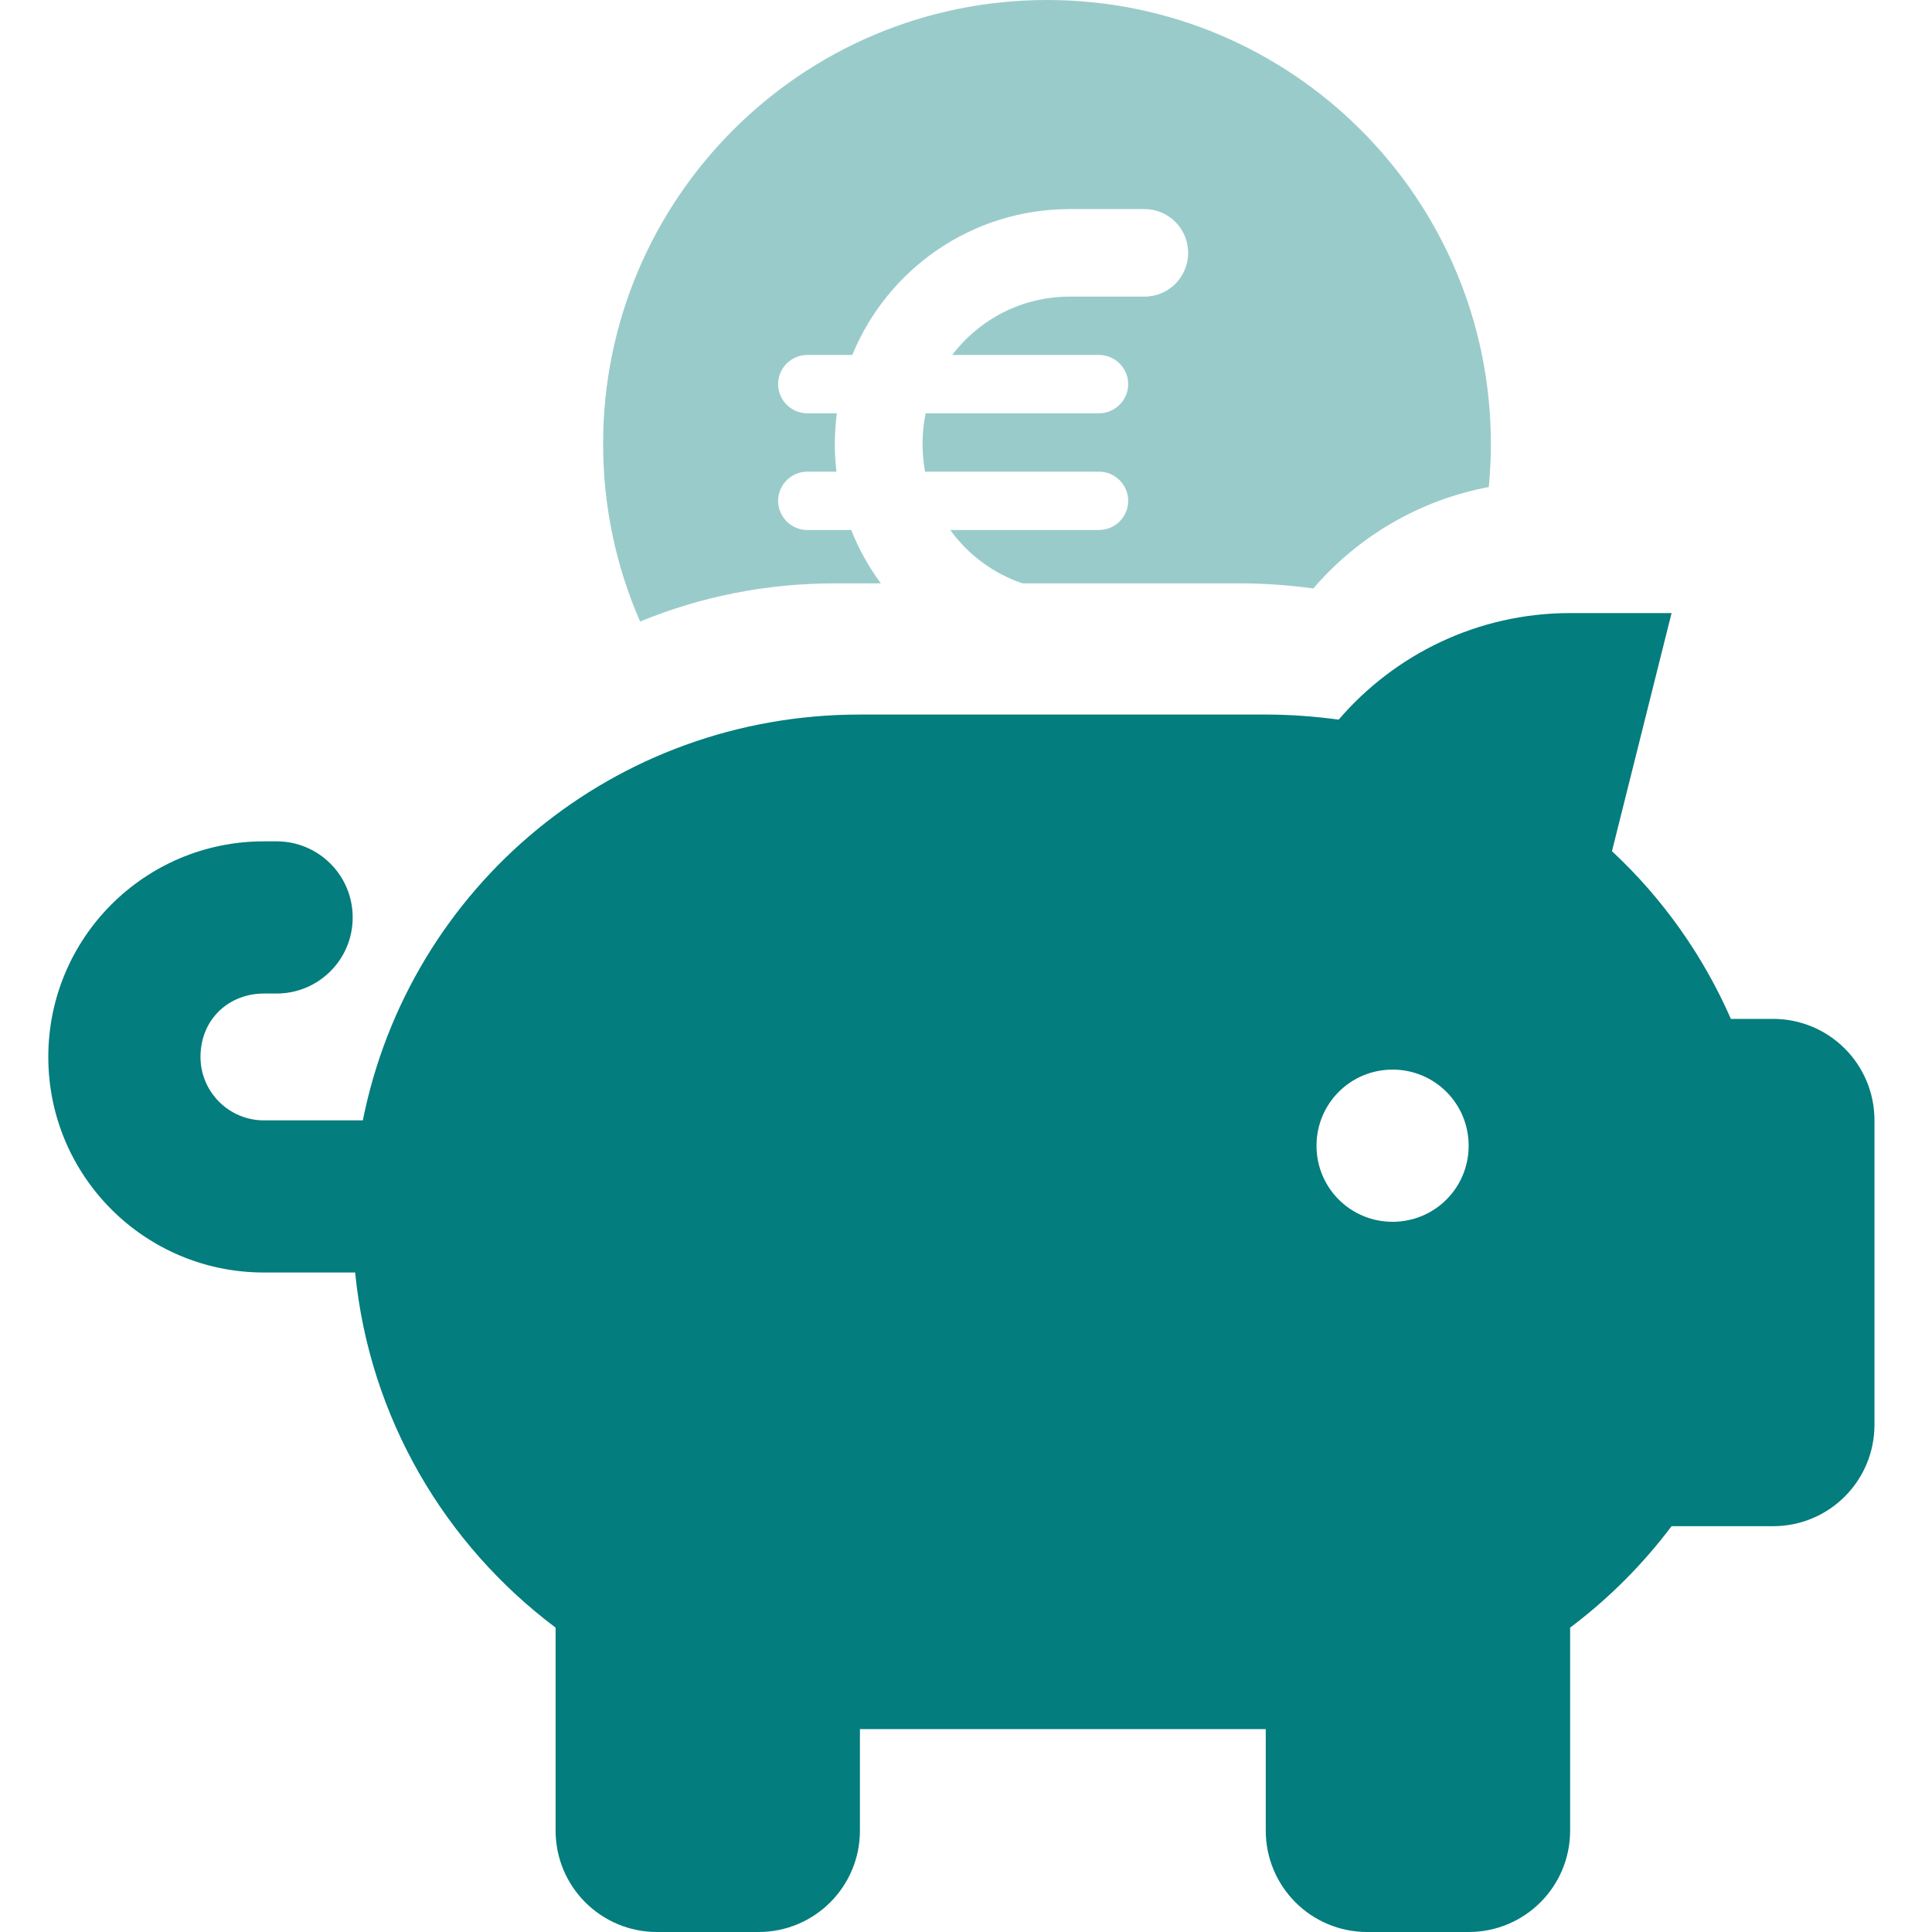
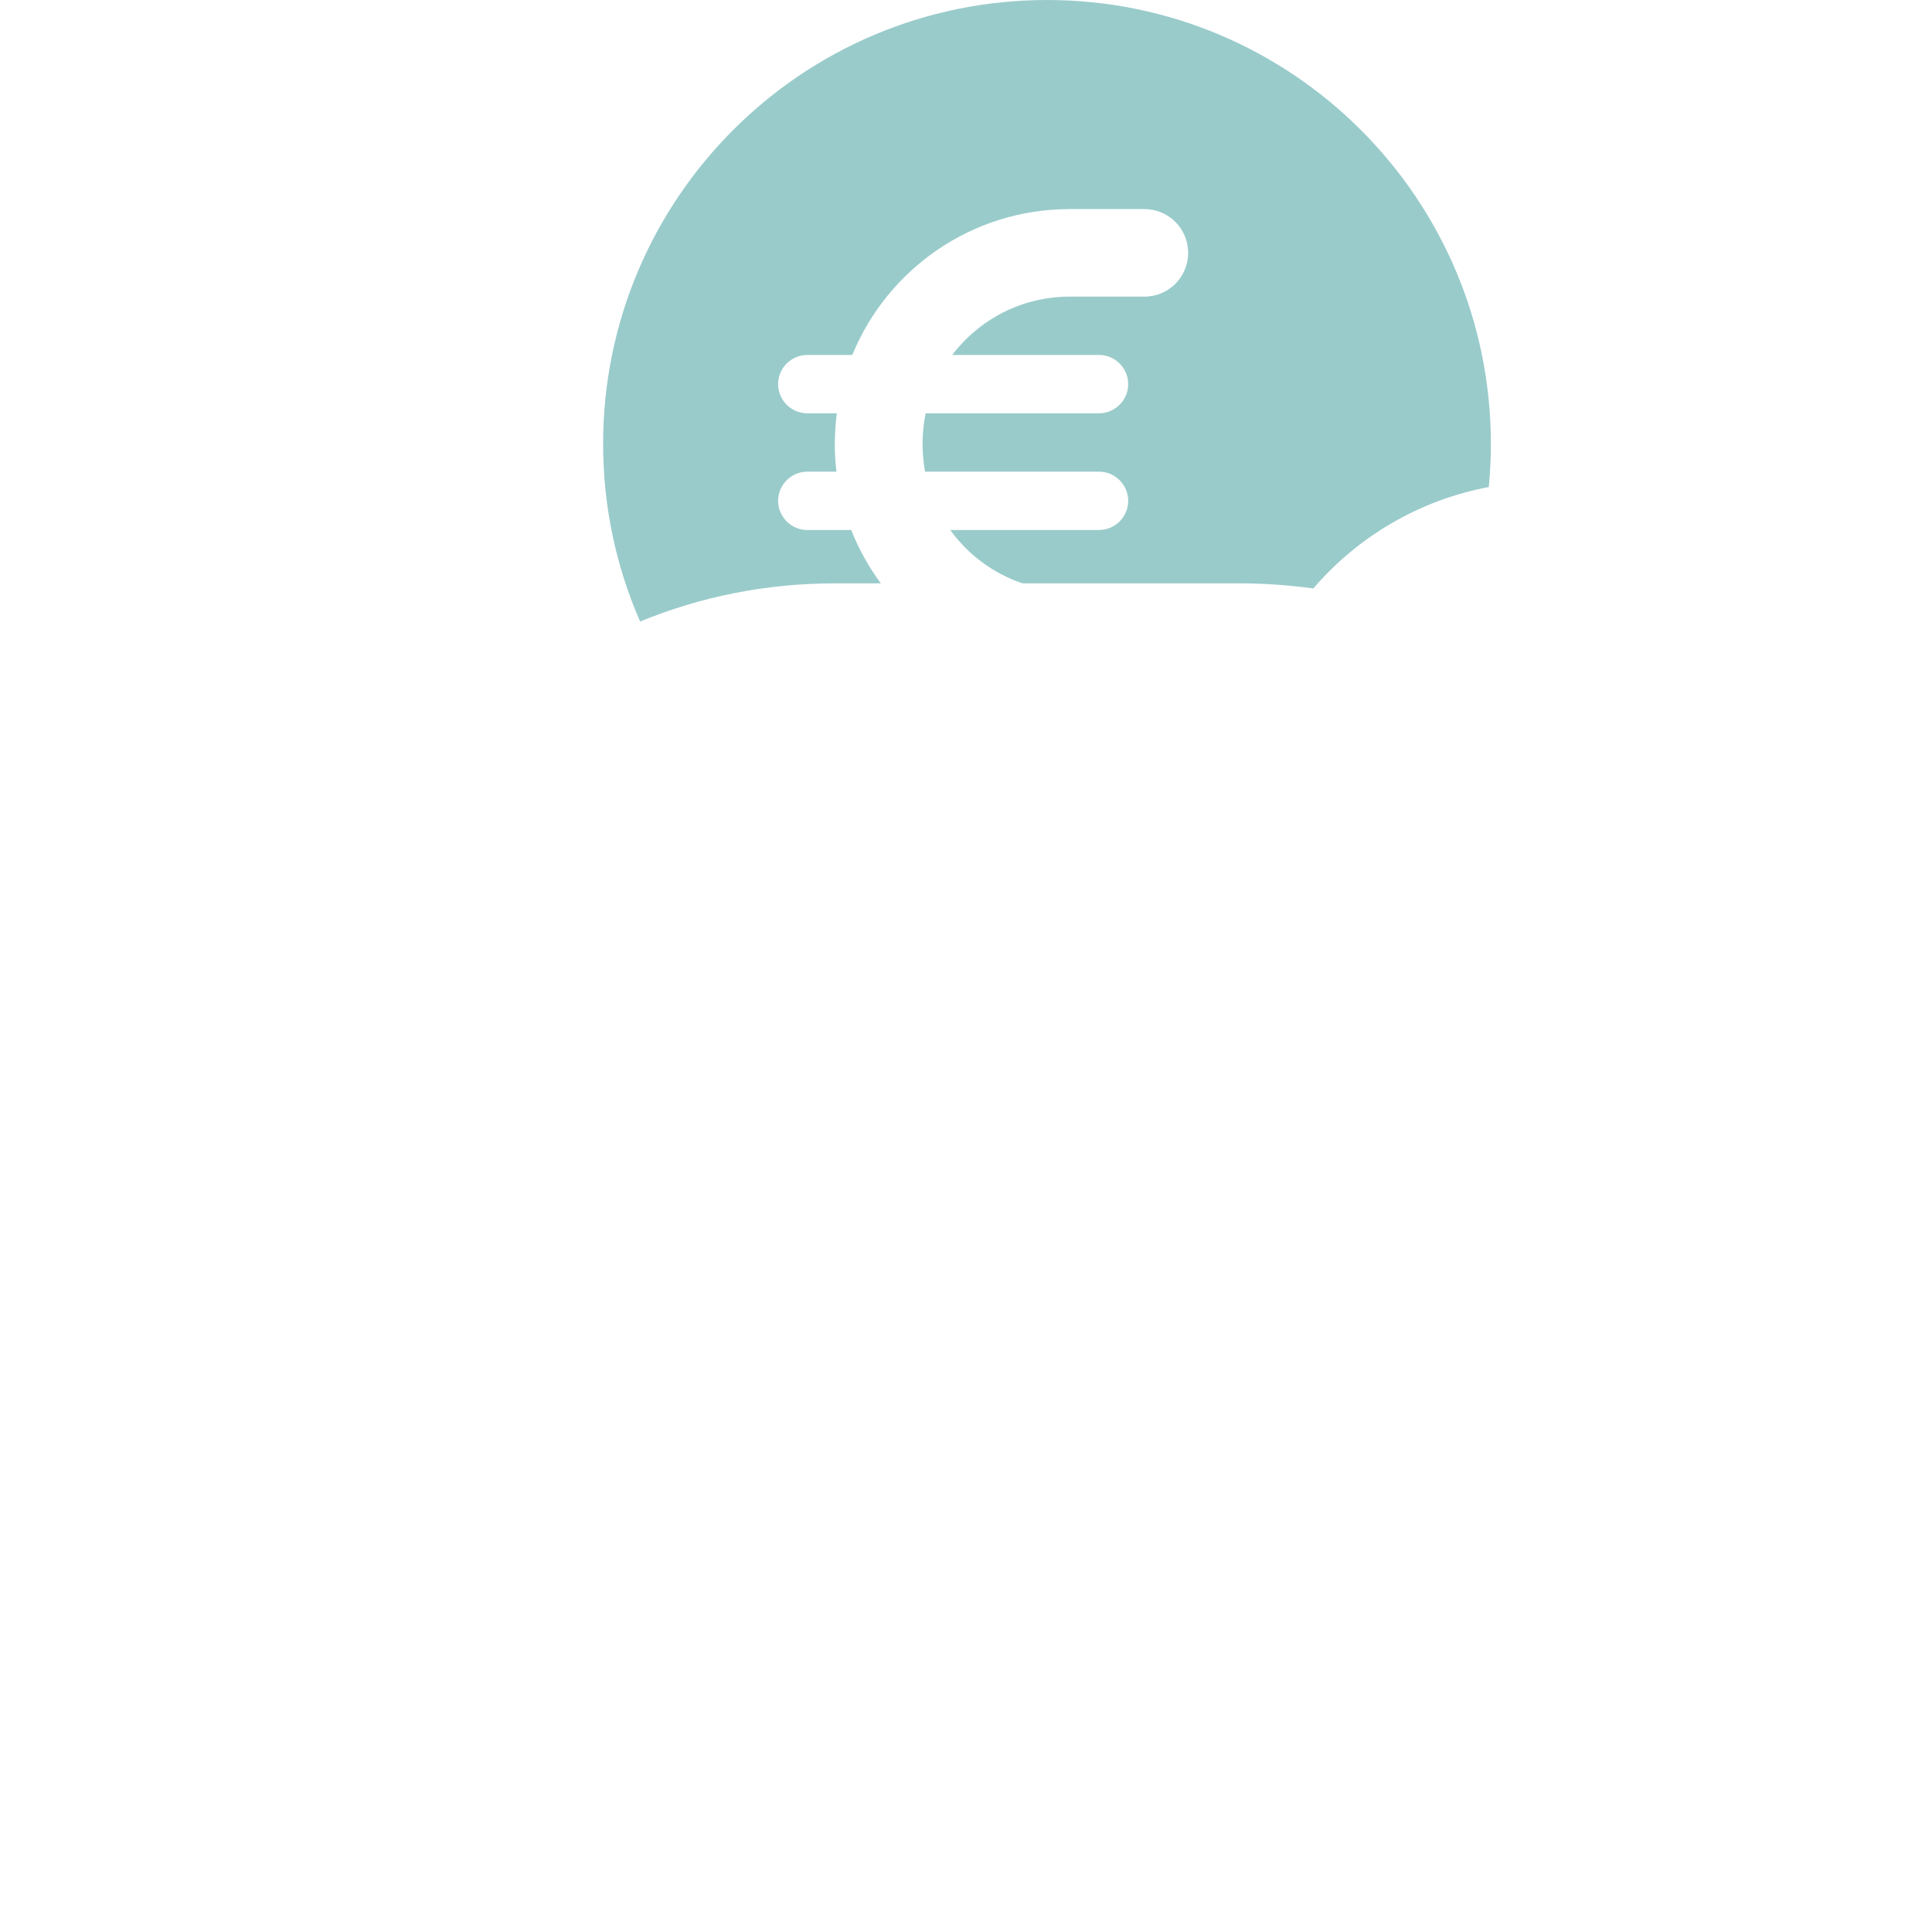
<svg xmlns="http://www.w3.org/2000/svg" width="40" height="40" viewBox="0 0 40 40" fill="none">
-   <path d="M34.608 12.693L33.374 17.623C34.418 18.594 35.258 19.776 35.836 21.095H36.709C37.871 21.095 38.809 22.034 38.809 23.196V29.497C38.809 30.659 37.871 31.598 36.709 31.598H34.608C34.011 32.392 33.302 33.101 32.508 33.698V37.899C32.508 39.061 31.569 40 30.407 40H28.307C27.145 40 26.206 39.061 26.206 37.899V35.799H17.804V37.899C17.804 39.061 16.866 40 15.704 40H13.603C12.441 40 11.503 39.061 11.503 37.899V33.698C9.212 31.979 7.649 29.353 7.353 26.346H5.464C2.998 26.346 1 24.351 1 21.883C1 19.415 2.998 17.419 5.464 17.419H5.726C6.596 17.419 7.302 18.122 7.302 18.995C7.302 19.868 6.596 20.57 5.726 20.57H5.464C4.738 20.57 4.151 21.102 4.151 21.883C4.151 22.605 4.738 23.196 5.464 23.196H7.512C8.483 18.345 12.724 14.794 17.804 14.794H26.206C26.718 14.794 27.224 14.833 27.716 14.899C28.871 13.553 30.591 12.693 32.508 12.693H34.608ZM28.832 25.296C29.705 25.296 30.407 24.594 30.407 23.721C30.407 22.848 29.705 22.145 28.832 22.145C27.959 22.145 27.257 22.848 27.257 23.721C27.257 24.594 27.959 25.296 28.832 25.296Z" fill="#037D7D" />
  <path opacity="0.4" fill-rule="evenodd" clip-rule="evenodd" d="M12.487 9.19C12.487 4.114 16.601 0 21.677 0C26.754 0 30.867 4.114 30.867 9.19C30.867 9.492 30.852 9.79 30.824 10.084C29.38 10.353 28.108 11.115 27.191 12.183C26.699 12.117 26.193 12.078 25.681 12.078H21.17C20.563 11.873 20.042 11.482 19.673 10.973H22.753C23.086 10.973 23.358 10.701 23.358 10.369C23.358 10.037 23.086 9.765 22.753 9.765H19.152C19.119 9.58 19.1 9.387 19.1 9.191C19.1 8.976 19.122 8.761 19.164 8.557H22.753C23.086 8.557 23.358 8.285 23.358 7.953C23.358 7.621 23.086 7.349 22.753 7.349H19.715C20.27 6.617 21.153 6.141 22.146 6.141H23.694C24.195 6.141 24.599 5.737 24.599 5.235C24.599 4.733 24.195 4.329 23.694 4.329H22.146C20.111 4.329 18.371 5.579 17.646 7.349H16.714C16.382 7.349 16.11 7.621 16.11 7.953C16.11 8.285 16.382 8.557 16.714 8.557H17.326C17.299 8.765 17.284 8.976 17.284 9.191C17.284 9.387 17.295 9.576 17.318 9.765H16.714C16.382 9.765 16.11 10.037 16.11 10.369C16.11 10.701 16.382 10.973 16.714 10.973H17.624C17.78 11.369 17.987 11.741 18.237 12.078H17.279C15.853 12.078 14.493 12.358 13.253 12.868C12.76 11.742 12.487 10.498 12.487 9.19Z" fill="#037D7D" />
</svg>